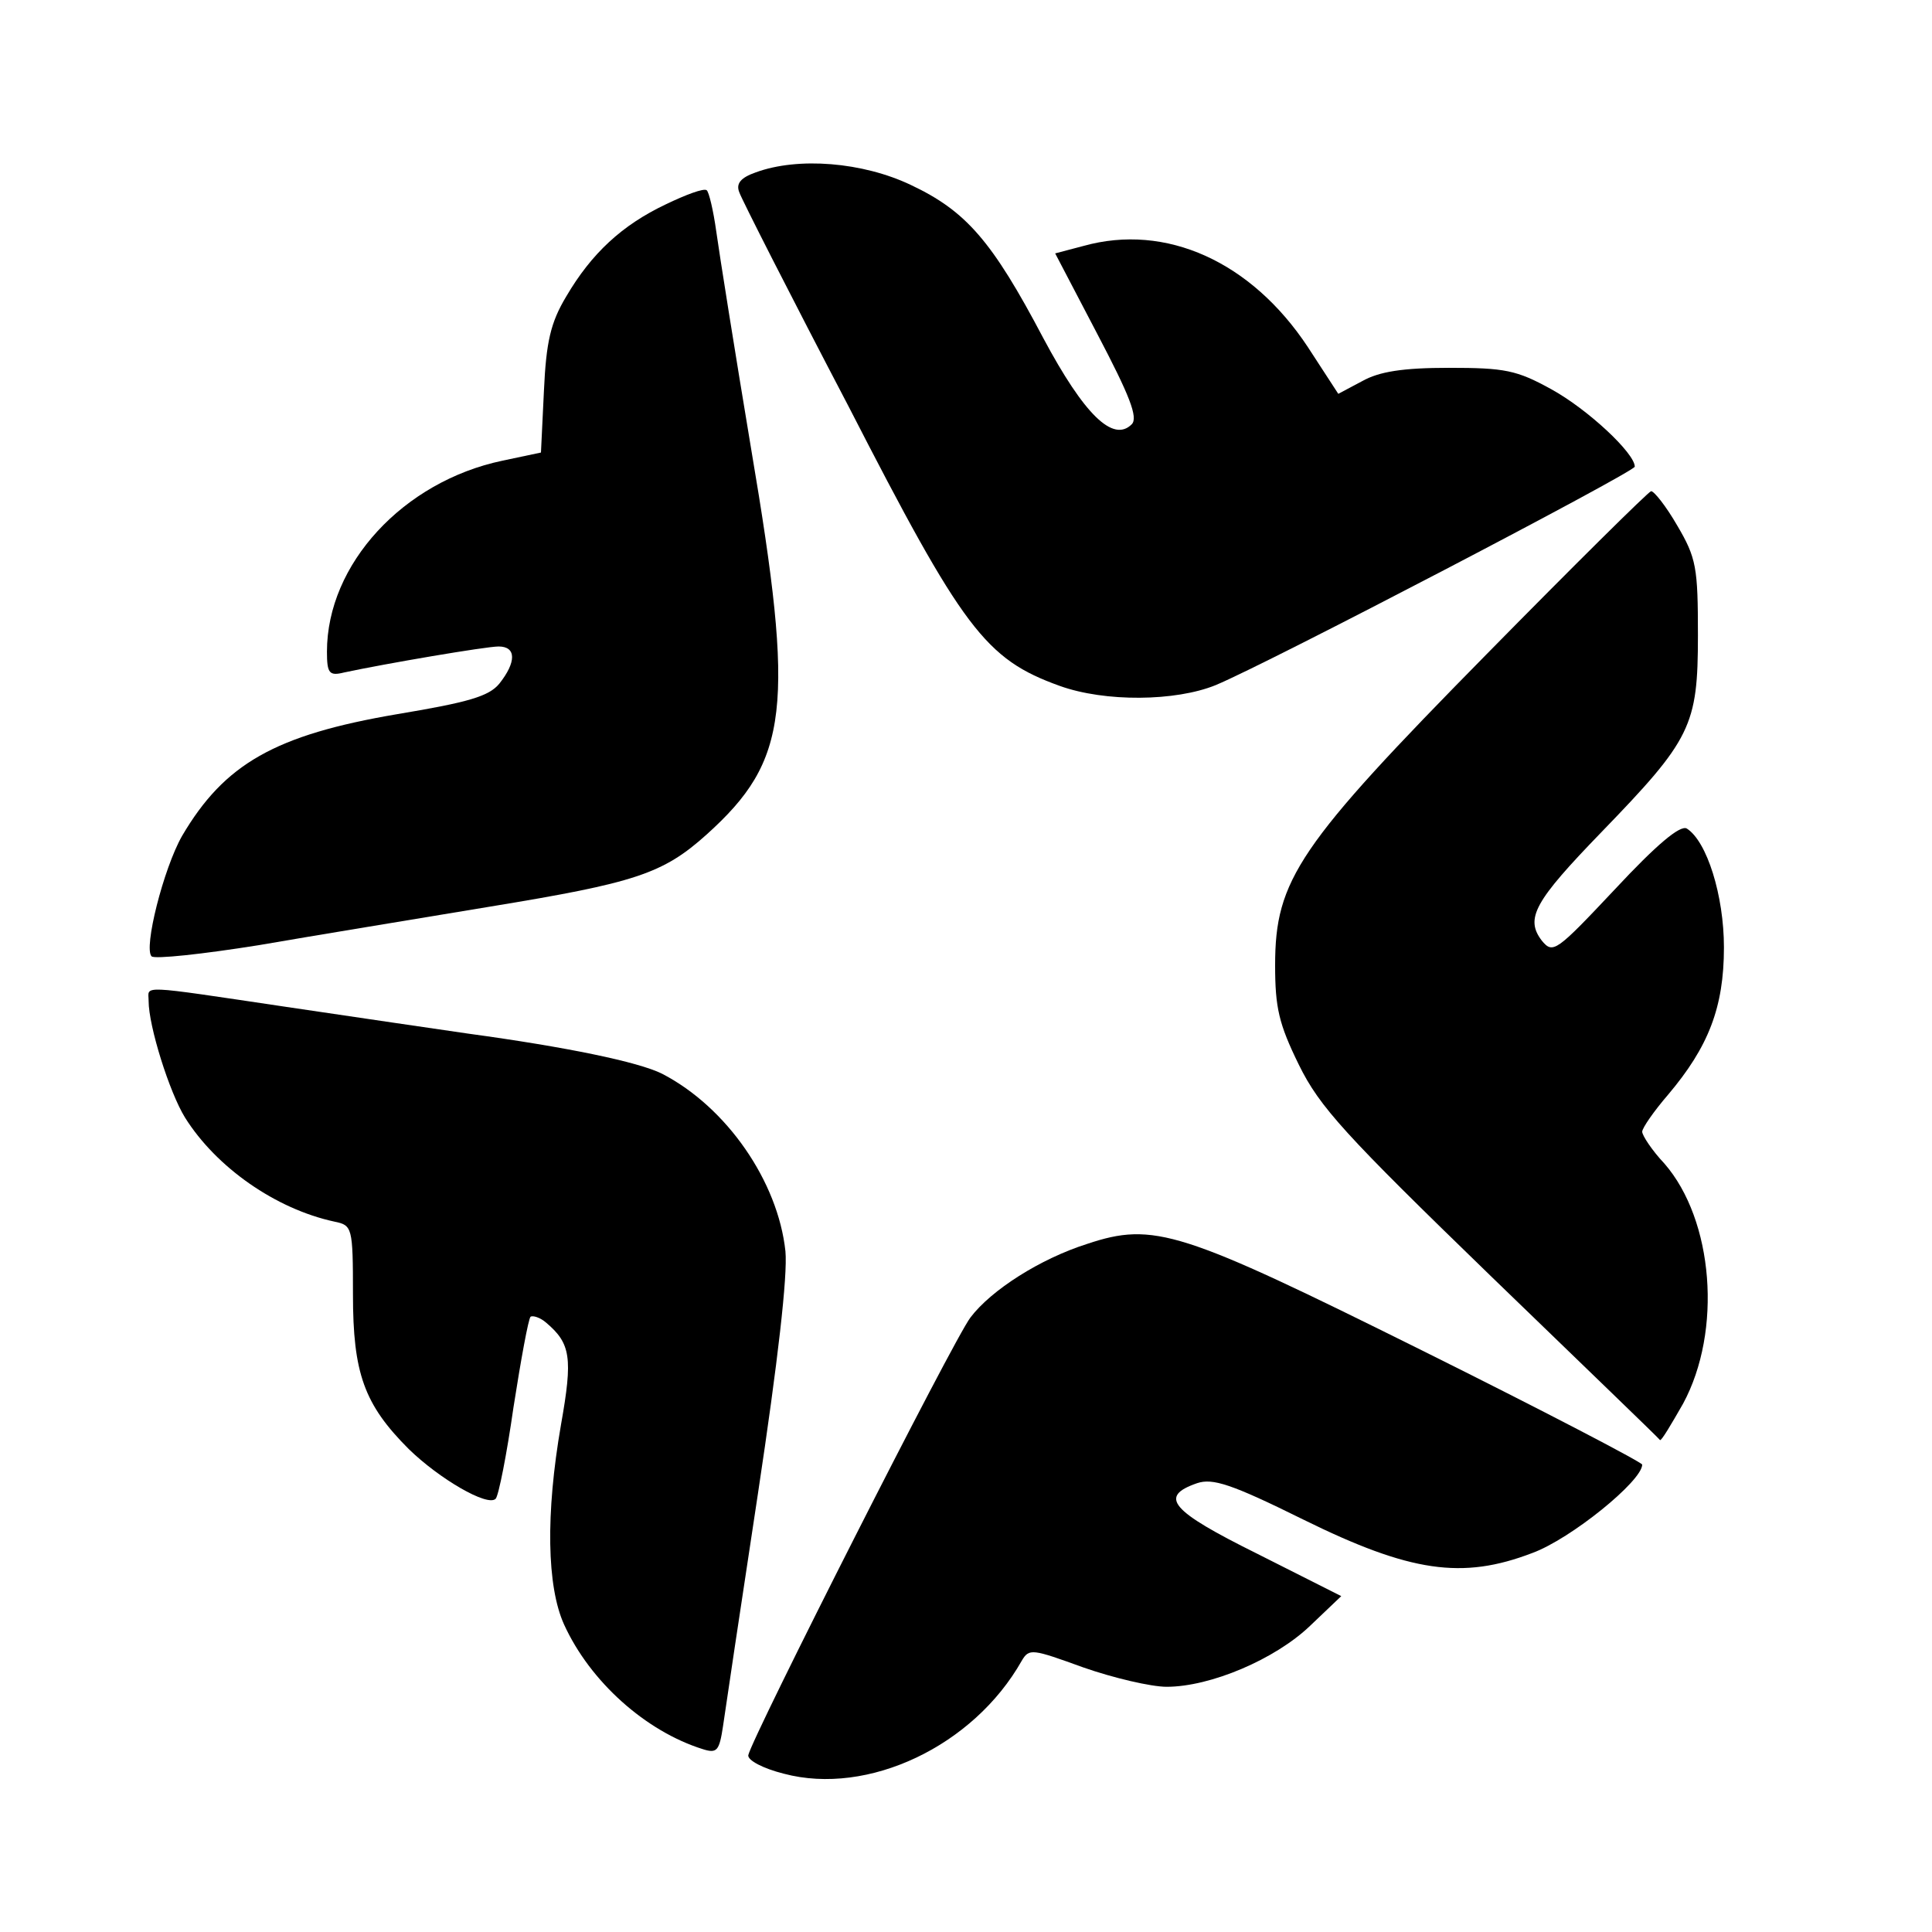
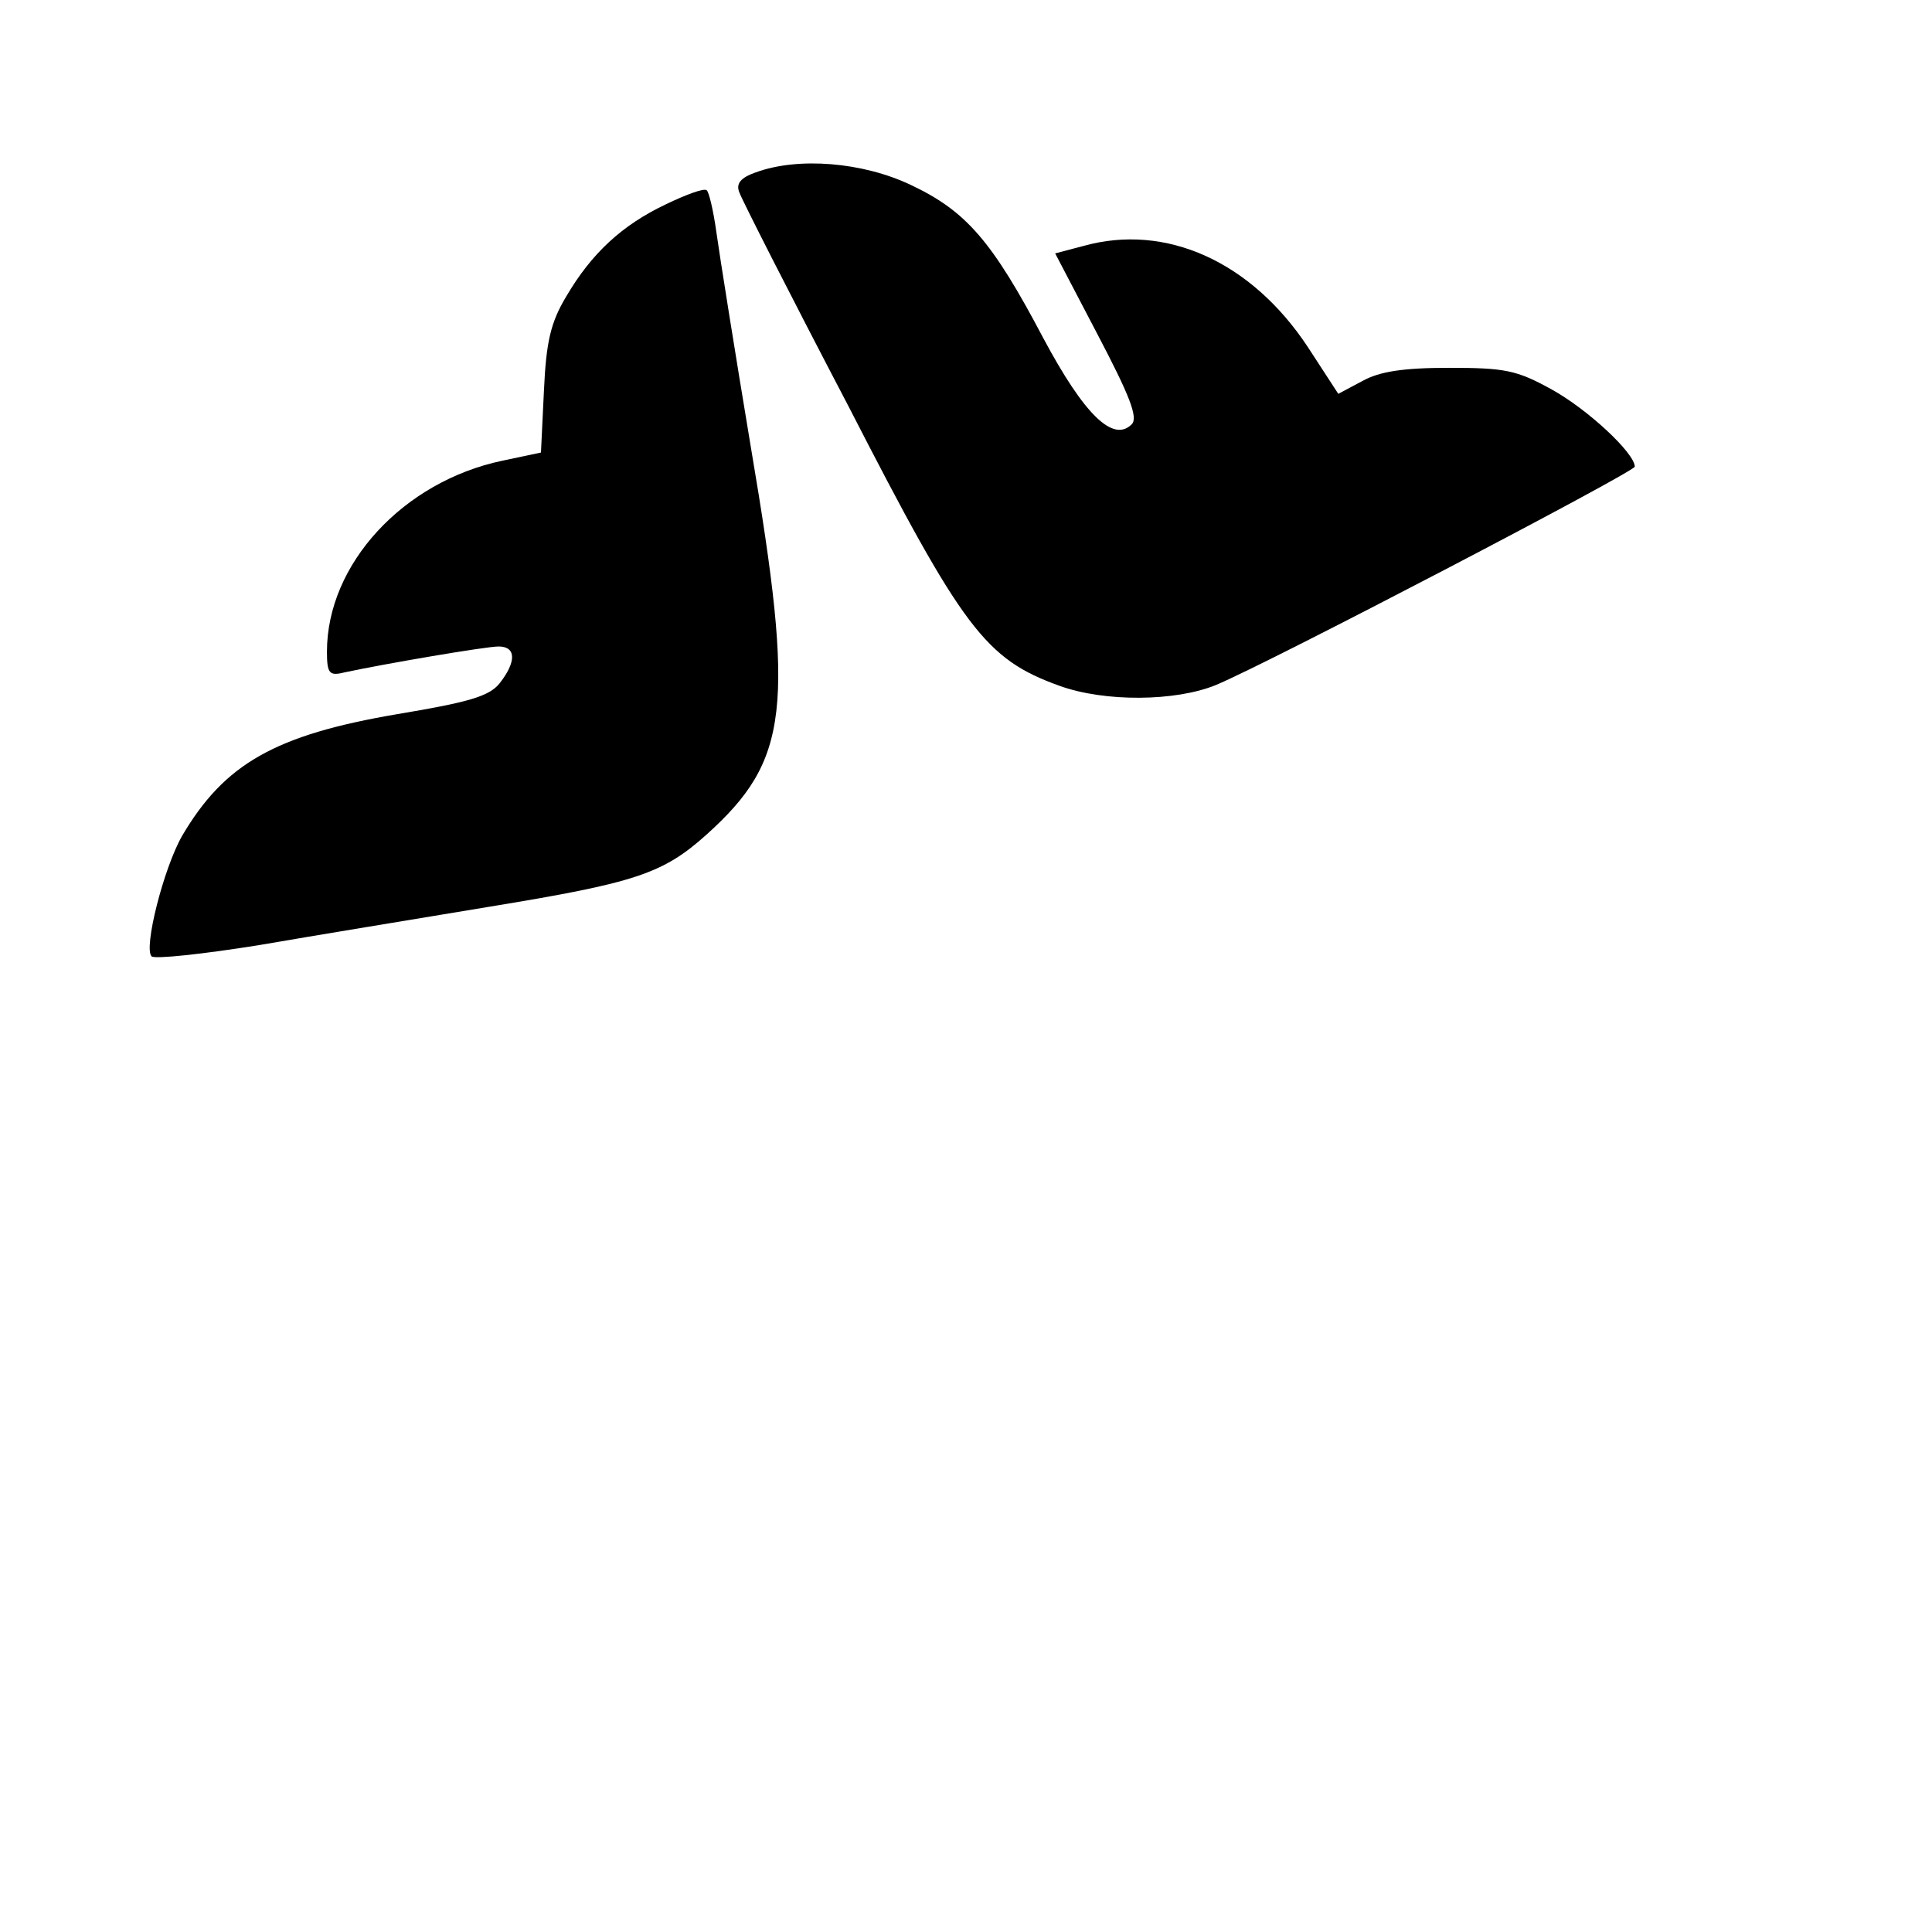
<svg xmlns="http://www.w3.org/2000/svg" version="1.0" width="260pt" height="260pt" viewBox="0 0 260 260" preserveAspectRatio="xMidYMid meet">
  <g transform="translate(0,260) scale(0.1,-0.1)" fill="#000000" stroke="none">
    <path d="M1017 2368 c-20 -7 -27 -15 -22 -27 3 -9 69 -139 147 -288 154 -300 184 -340 284 -376 61 -22 156 -21 210 1 70 29 564 287 564 294 0 18 -63 77 -112 104 -47 26 -63 29 -138 29 -62 0 -94 -5 -117 -18 l-32 -17 -41 63 c-76 115 -191 167 -302 136 l-38 -10 57 -109 c43 -82 55 -112 46 -121 -25 -25 -64 13 -119 116 -69 131 -104 171 -178 206 -65 31 -152 38 -209 17z" />
    <path d="M896 2325 c-59 -28 -100 -66 -134 -124 -21 -35 -27 -61 -30 -127 l-4 -83 -52 -11 c-133 -28 -236 -139 -236 -257 0 -29 3 -33 23 -28 56 12 191 35 208 35 24 0 24 -21 1 -50 -14 -17 -41 -25 -137 -41 -165 -28 -233 -67 -290 -164 -25 -44 -52 -151 -41 -162 4 -4 69 3 144 15 75 13 216 36 312 52 195 32 232 44 291 97 111 100 119 170 60 518 -22 132 -43 264 -47 293 -4 29 -10 54 -13 56 -4 3 -28 -6 -55 -19z" />
-     <path d="M2000 1719 c-253 -257 -284 -303 -284 -418 0 -57 5 -79 32 -134 28 -57 62 -94 258 -284 124 -120 227 -219 228 -221 2 -1 15 21 31 49 53 98 41 247 -25 323 -17 18 -30 38 -30 43 0 5 16 28 35 50 54 64 75 117 75 198 0 70 -23 143 -50 160 -9 5 -41 -22 -96 -81 -80 -85 -84 -88 -99 -70 -23 30 -10 53 80 146 121 125 130 143 130 265 0 91 -2 104 -28 148 -15 26 -31 46 -35 46 -4 -1 -104 -100 -222 -220z" />
-     <path d="M200 1253 c0 -34 28 -123 49 -157 42 -67 122 -123 201 -140 24 -5 25 -7 25 -98 0 -106 15 -148 75 -208 41 -40 106 -78 117 -67 4 4 15 60 24 123 10 64 20 119 23 122 3 2 13 -1 21 -8 33 -28 36 -47 20 -137 -21 -121 -19 -218 4 -269 35 -77 110 -144 187 -168 19 -6 22 -2 27 31 3 21 24 162 47 313 27 179 40 293 37 326 -10 94 -79 194 -166 239 -32 16 -129 36 -261 54 -41 6 -151 22 -245 36 -202 30 -185 29 -185 8z" />
-     <path d="M1463 926 c-63 -20 -129 -62 -157 -99 -23 -30 -293 -563 -299 -589 -1 -7 20 -18 48 -25 113 -30 255 37 320 152 10 17 14 16 83 -9 40 -14 91 -26 112 -26 59 0 146 37 193 82 l42 40 -113 57 c-117 58 -133 77 -81 95 21 7 46 -1 143 -49 144 -71 214 -81 308 -45 52 19 148 97 148 119 0 3 -134 73 -297 154 -324 161 -360 173 -450 143z" />
  </g>
</svg>